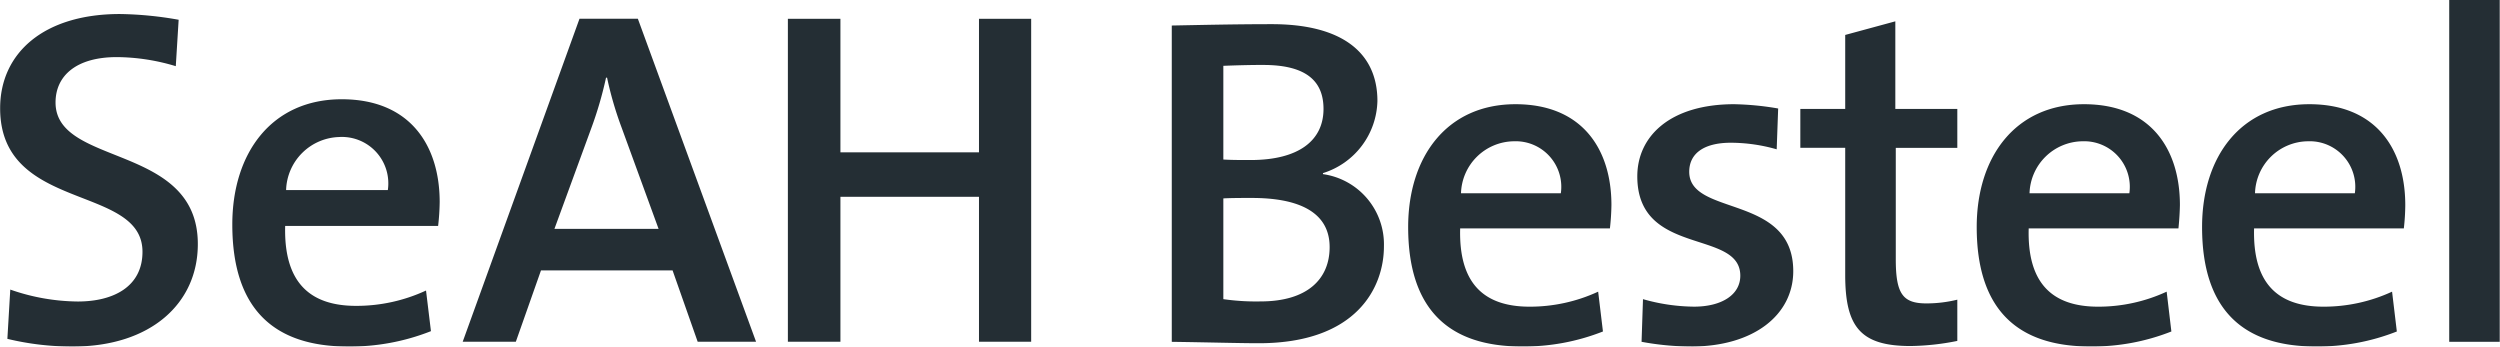
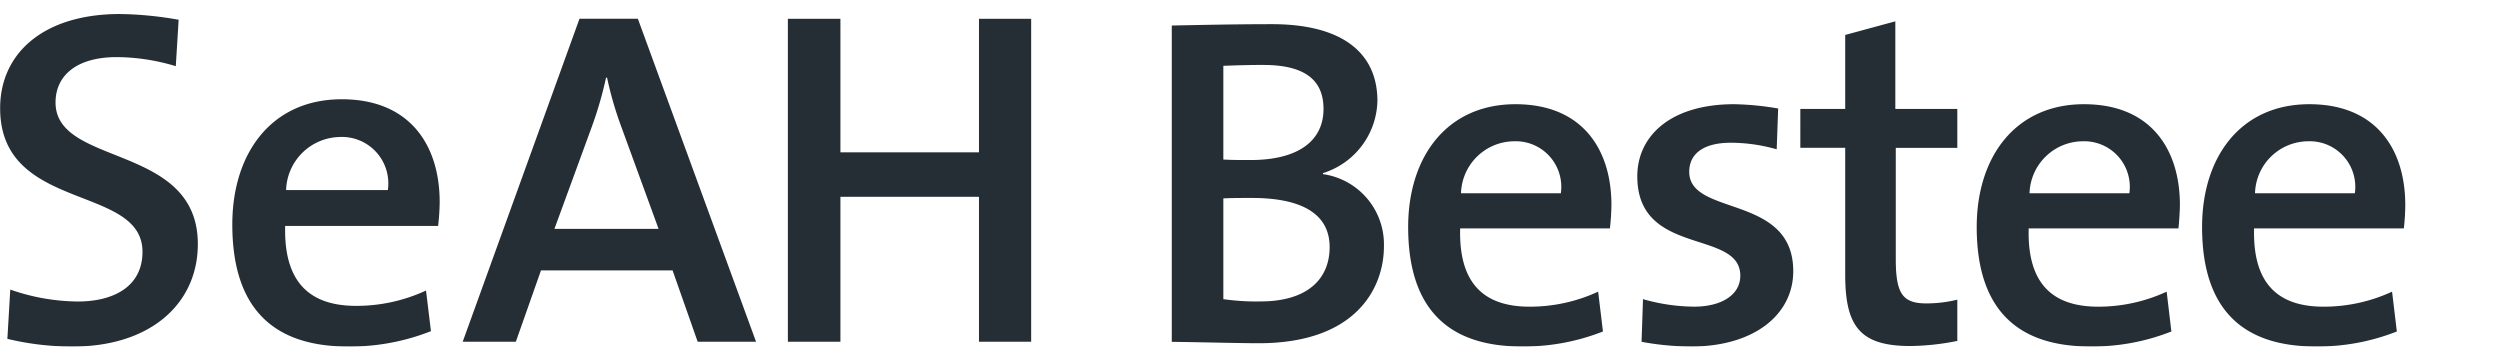
<svg xmlns="http://www.w3.org/2000/svg" width="110.188" height="15.281" viewBox="0 0 110.188 15.281">
  <defs>
    <style>
      .cls-1 {
        fill: #242e34;
        fill-rule: evenodd;
        filter: url(#filter);
      }
    </style>
    <filter id="filter" x="69.906" y="9.719" width="110.188" height="15.281" filterUnits="userSpaceOnUse">
      <feFlood result="flood" flood-color="#566369" />
      <feComposite result="composite" operator="in" in2="SourceGraphic" />
      <feBlend result="blend" in2="SourceGraphic" />
    </filter>
  </defs>
-   <path id="모양_2" data-name="모양 2" class="cls-1" d="M125.386,24.847c-0.854,0-2.272-.041-3.834-0.062V10.844c1.1-.02,2.709-0.06,4.415-0.06,3.064,0,4.649,1.237,4.649,3.387a3.415,3.415,0,0,1-2.4,3.178v0.045a3.126,3.126,0,0,1,2.687,3.179C130.905,22.388,129.7,24.847,125.386,24.847Zm0.207-12.266c-0.624,0-1.229.018-1.768,0.039V16.75c0.373,0.022.726,0.022,1.206,0.022,2.1,0,3.209-.849,3.209-2.251C128.24,13.387,127.594,12.582,125.593,12.582Zm-0.5,5.862c-0.228,0-.958,0-1.268.021v4.44a10.134,10.134,0,0,0,1.642.1c2.066,0,3.043-.991,3.043-2.394C128.51,19.023,127.071,18.444,125.093,18.444Zm15.77,1.344h-6.6c-0.064,2.376,1,3.449,3.062,3.449a7.164,7.164,0,0,0,3.02-.662l0.211,1.755a9.483,9.483,0,0,1-3.585.661c-3.229,0-5-1.654-5-5.265,0-3.1,1.709-5.413,4.73-5.413,2.957,0,4.229,2,4.229,4.443A10.2,10.2,0,0,1,140.863,19.788Zm-4.251-3.841a2.361,2.361,0,0,0-2.312,2.292h4.4A2.008,2.008,0,0,0,136.612,15.947Zm7.832,9.045a12.08,12.08,0,0,1-2.186-.207l0.063-1.88a8.4,8.4,0,0,0,2.249.331c1.209,0,2.04-.516,2.04-1.365,0-2.064-4.54-.823-4.54-4.378,0-1.775,1.458-3.18,4.27-3.18a12.657,12.657,0,0,1,1.939.189L148.214,16.3a7.4,7.4,0,0,0-2.018-.29c-1.229,0-1.837.5-1.837,1.281,0,1.983,4.585.968,4.585,4.378C148.944,23.589,147.214,24.992,144.444,24.992Zm9.666-.021c-2.208,0-2.876-.848-2.876-3.138v-5.6h-1.978V14.521h1.978V11.259l2.209-.6v3.862h2.732v1.715h-2.712v4.913c0,1.531.314,1.943,1.353,1.943a5.737,5.737,0,0,0,1.359-.165v1.818A11,11,0,0,1,154.11,24.97Zm11.811-5.183h-6.6c-0.066,2.376,1,3.449,3.061,3.449a7.164,7.164,0,0,0,3.02-.662l0.208,1.755a9.461,9.461,0,0,1-3.58.661c-3.231,0-5-1.654-5-5.265,0-3.1,1.708-5.413,4.729-5.413,2.959,0,4.227,2,4.227,4.443C165.981,19.045,165.961,19.4,165.921,19.788Zm-4.248-3.841a2.364,2.364,0,0,0-2.315,2.292h4.4A2.009,2.009,0,0,0,161.673,15.947Zm14.182,3.841h-6.6c-0.063,2.376,1,3.449,3.062,3.449a7.171,7.171,0,0,0,3.02-.662l0.21,1.755a9.474,9.474,0,0,1-3.584.661c-3.229,0-5-1.654-5-5.265,0-3.1,1.705-5.413,4.728-5.413,2.957,0,4.228,2,4.228,4.443A9.439,9.439,0,0,1,175.855,19.788Zm-4.248-3.841a2.359,2.359,0,0,0-2.311,2.292h4.4A2.008,2.008,0,0,0,171.607,15.947Zm6.249-6.241V24.785h2.226V9.706h-2.226ZM73.125,24.992a12.142,12.142,0,0,1-2.894-.338l0.128-2.172a9.2,9.2,0,0,0,2.976.526c1.574,0,2.851-.654,2.851-2.192,0-2.994-6.274-1.728-6.274-6.324,0-2.446,1.936-4.155,5.275-4.155a15.828,15.828,0,0,1,2.593.253l-0.126,2.046a9.125,9.125,0,0,0-2.6-.4c-1.786,0-2.7.822-2.7,2,0,2.846,6.271,1.79,6.271,6.238C78.629,23.092,76.546,24.992,73.125,24.992Zm16.091-5.314H82.475C82.412,22.1,83.5,23.2,85.6,23.2a7.283,7.283,0,0,0,3.083-.676L88.9,24.315a9.688,9.688,0,0,1-3.655.677c-3.3,0-5.1-1.688-5.1-5.378,0-3.162,1.74-5.52,4.823-5.52,3.02,0,4.317,2.043,4.317,4.531A10.168,10.168,0,0,1,89.216,19.678Zm-4.34-3.92a2.411,2.411,0,0,0-2.36,2.339H87A2.046,2.046,0,0,0,84.877,15.757Zm15.78,9.023L99.55,21.637h-5.8L92.642,24.78H90.3l5.147-14.234H98.02l5.209,14.234h-2.572ZM97.3,15.332a15.319,15.319,0,0,1-.637-2.189H96.617a16.61,16.61,0,0,1-.66,2.254l-1.614,4.409h4.59Zm15.755,9.448V18.393h-6.107V24.78h-2.316V10.547h2.316v5.885h6.107V10.547h2.3V24.78h-2.3Z" transform="translate(-69.906 -9.719)" />
+   <path id="모양_2" data-name="모양 2" class="cls-1" d="M125.386,24.847c-0.854,0-2.272-.041-3.834-0.062V10.844c1.1-.02,2.709-0.06,4.415-0.06,3.064,0,4.649,1.237,4.649,3.387a3.415,3.415,0,0,1-2.4,3.178v0.045a3.126,3.126,0,0,1,2.687,3.179C130.905,22.388,129.7,24.847,125.386,24.847Zm0.207-12.266c-0.624,0-1.229.018-1.768,0.039V16.75c0.373,0.022.726,0.022,1.206,0.022,2.1,0,3.209-.849,3.209-2.251C128.24,13.387,127.594,12.582,125.593,12.582Zm-0.5,5.862c-0.228,0-.958,0-1.268.021v4.44a10.134,10.134,0,0,0,1.642.1c2.066,0,3.043-.991,3.043-2.394C128.51,19.023,127.071,18.444,125.093,18.444Zm15.77,1.344h-6.6c-0.064,2.376,1,3.449,3.062,3.449a7.164,7.164,0,0,0,3.02-.662l0.211,1.755a9.483,9.483,0,0,1-3.585.661c-3.229,0-5-1.654-5-5.265,0-3.1,1.709-5.413,4.73-5.413,2.957,0,4.229,2,4.229,4.443A10.2,10.2,0,0,1,140.863,19.788Zm-4.251-3.841a2.361,2.361,0,0,0-2.312,2.292h4.4A2.008,2.008,0,0,0,136.612,15.947Zm7.832,9.045a12.08,12.08,0,0,1-2.186-.207l0.063-1.88a8.4,8.4,0,0,0,2.249.331c1.209,0,2.04-.516,2.04-1.365,0-2.064-4.54-.823-4.54-4.378,0-1.775,1.458-3.18,4.27-3.18a12.657,12.657,0,0,1,1.939.189L148.214,16.3a7.4,7.4,0,0,0-2.018-.29c-1.229,0-1.837.5-1.837,1.281,0,1.983,4.585.968,4.585,4.378C148.944,23.589,147.214,24.992,144.444,24.992Zm9.666-.021c-2.208,0-2.876-.848-2.876-3.138v-5.6h-1.978V14.521h1.978V11.259l2.209-.6v3.862h2.732v1.715h-2.712v4.913c0,1.531.314,1.943,1.353,1.943a5.737,5.737,0,0,0,1.359-.165v1.818A11,11,0,0,1,154.11,24.97Zm11.811-5.183h-6.6c-0.066,2.376,1,3.449,3.061,3.449a7.164,7.164,0,0,0,3.02-.662l0.208,1.755a9.461,9.461,0,0,1-3.58.661c-3.231,0-5-1.654-5-5.265,0-3.1,1.708-5.413,4.729-5.413,2.959,0,4.227,2,4.227,4.443C165.981,19.045,165.961,19.4,165.921,19.788Zm-4.248-3.841a2.364,2.364,0,0,0-2.315,2.292h4.4A2.009,2.009,0,0,0,161.673,15.947Zm14.182,3.841h-6.6c-0.063,2.376,1,3.449,3.062,3.449a7.171,7.171,0,0,0,3.02-.662l0.21,1.755a9.474,9.474,0,0,1-3.584.661c-3.229,0-5-1.654-5-5.265,0-3.1,1.705-5.413,4.728-5.413,2.957,0,4.228,2,4.228,4.443A9.439,9.439,0,0,1,175.855,19.788Zm-4.248-3.841a2.359,2.359,0,0,0-2.311,2.292h4.4A2.008,2.008,0,0,0,171.607,15.947Zm6.249-6.241h2.226V9.706h-2.226ZM73.125,24.992a12.142,12.142,0,0,1-2.894-.338l0.128-2.172a9.2,9.2,0,0,0,2.976.526c1.574,0,2.851-.654,2.851-2.192,0-2.994-6.274-1.728-6.274-6.324,0-2.446,1.936-4.155,5.275-4.155a15.828,15.828,0,0,1,2.593.253l-0.126,2.046a9.125,9.125,0,0,0-2.6-.4c-1.786,0-2.7.822-2.7,2,0,2.846,6.271,1.79,6.271,6.238C78.629,23.092,76.546,24.992,73.125,24.992Zm16.091-5.314H82.475C82.412,22.1,83.5,23.2,85.6,23.2a7.283,7.283,0,0,0,3.083-.676L88.9,24.315a9.688,9.688,0,0,1-3.655.677c-3.3,0-5.1-1.688-5.1-5.378,0-3.162,1.74-5.52,4.823-5.52,3.02,0,4.317,2.043,4.317,4.531A10.168,10.168,0,0,1,89.216,19.678Zm-4.34-3.92a2.411,2.411,0,0,0-2.36,2.339H87A2.046,2.046,0,0,0,84.877,15.757Zm15.78,9.023L99.55,21.637h-5.8L92.642,24.78H90.3l5.147-14.234H98.02l5.209,14.234h-2.572ZM97.3,15.332a15.319,15.319,0,0,1-.637-2.189H96.617a16.61,16.61,0,0,1-.66,2.254l-1.614,4.409h4.59Zm15.755,9.448V18.393h-6.107V24.78h-2.316V10.547h2.316v5.885h6.107V10.547h2.3V24.78h-2.3Z" transform="translate(-69.906 -9.719)" />
</svg>